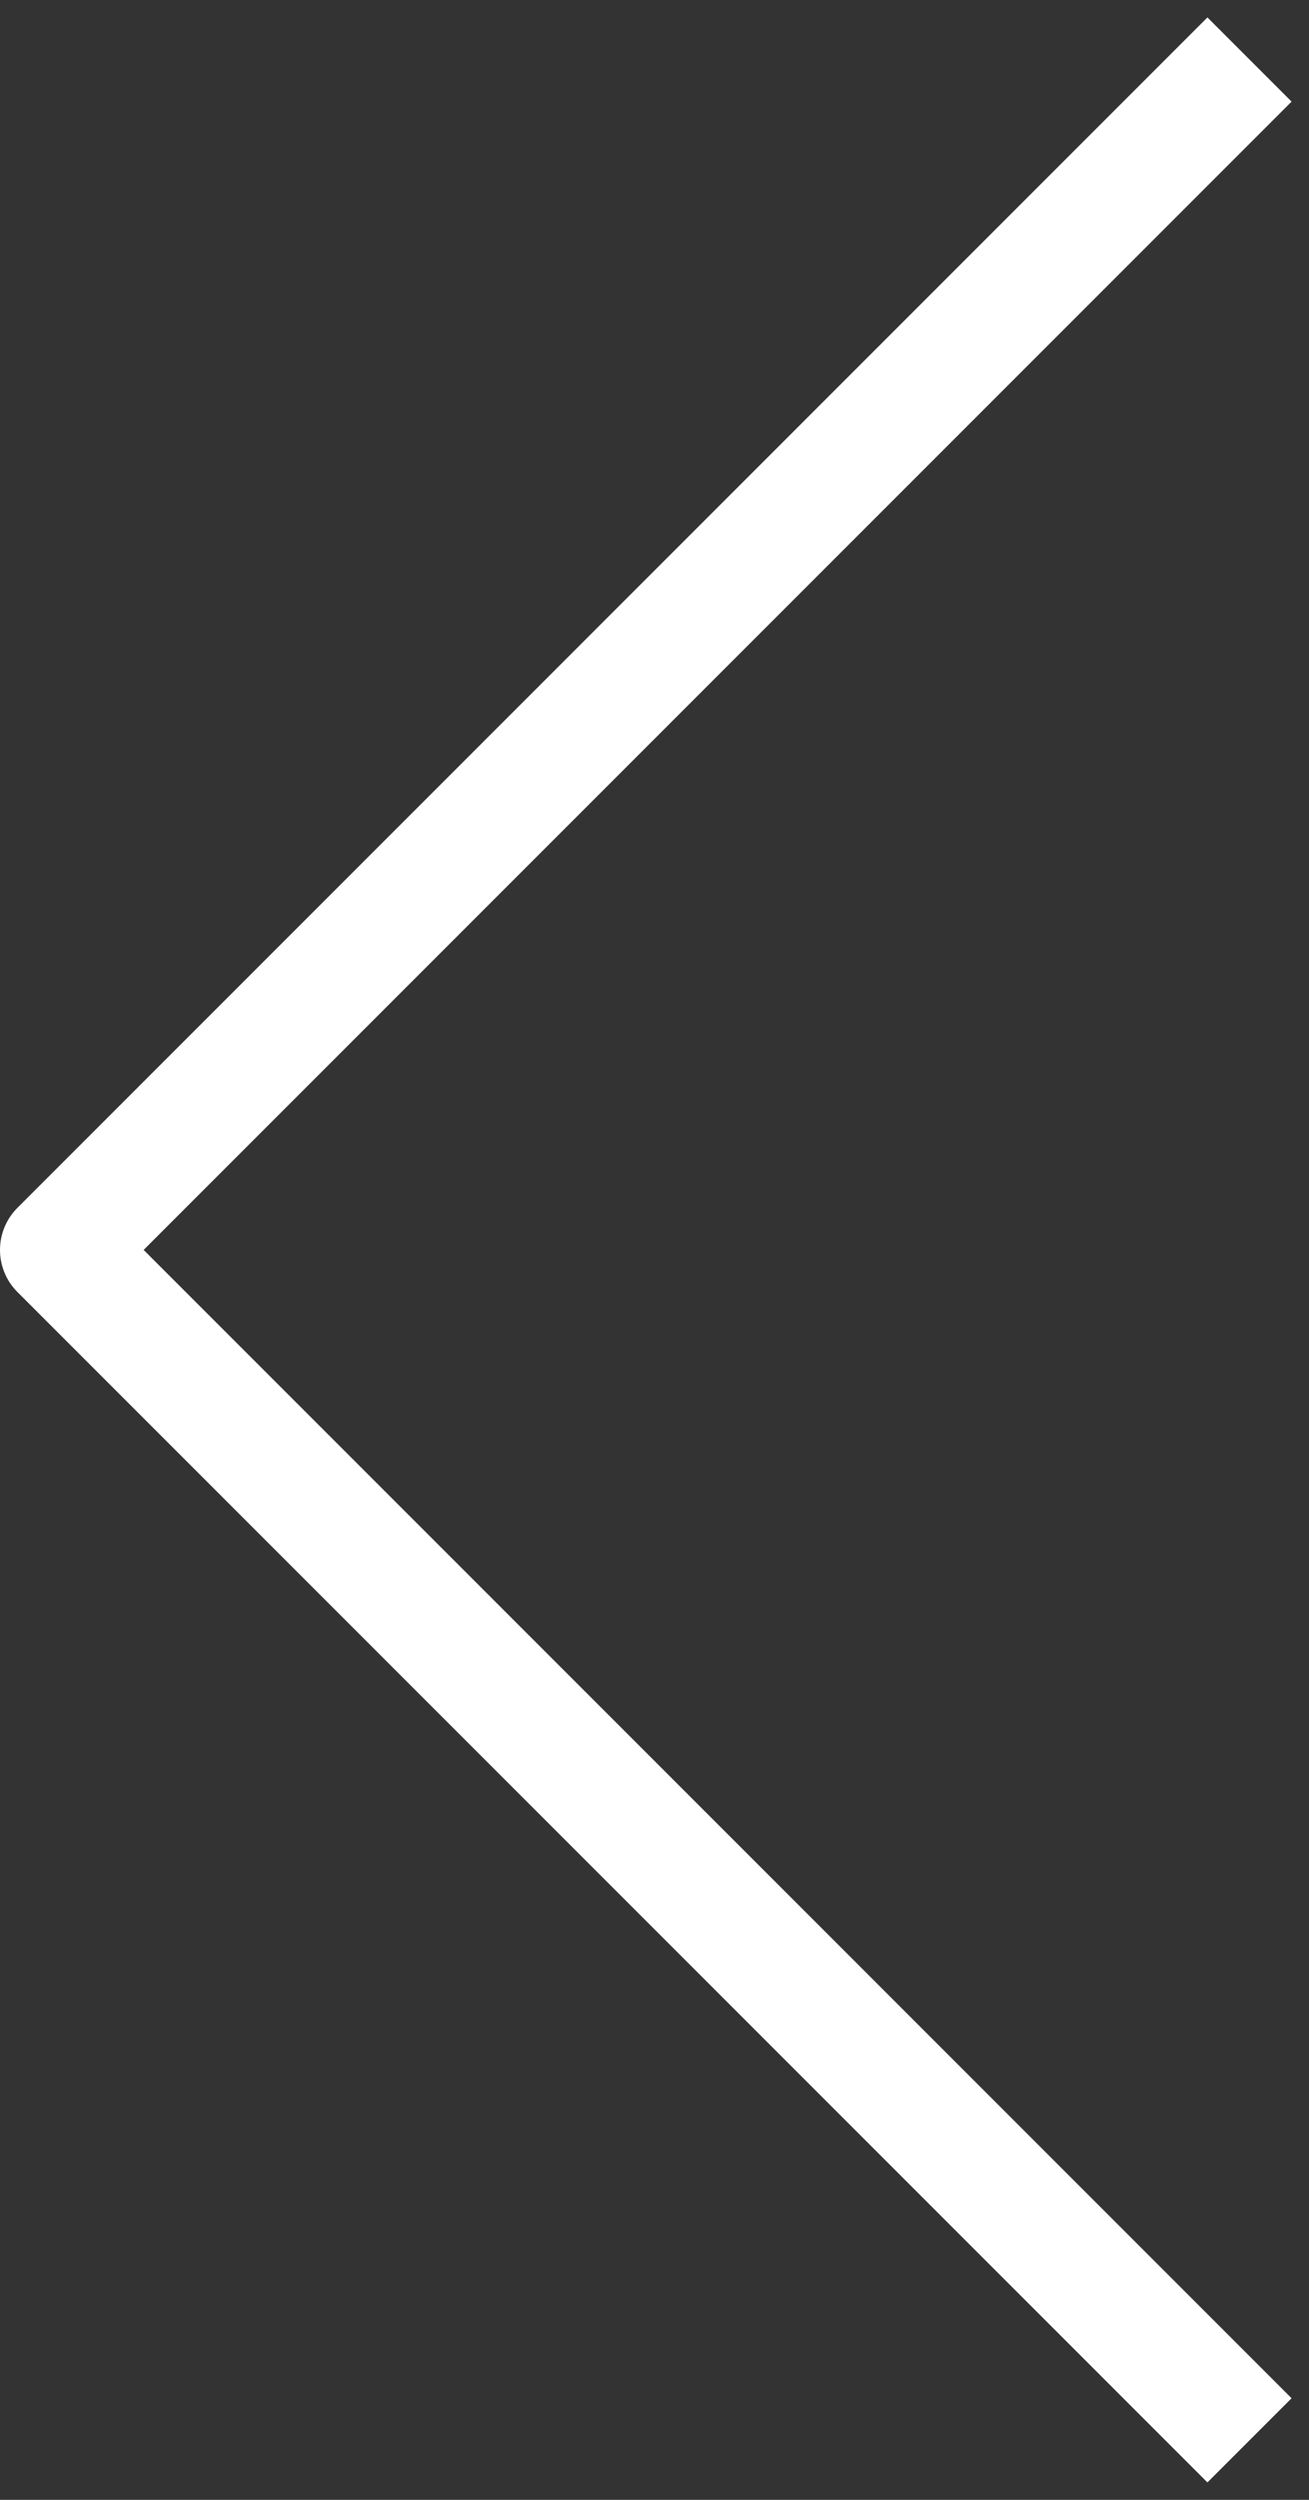
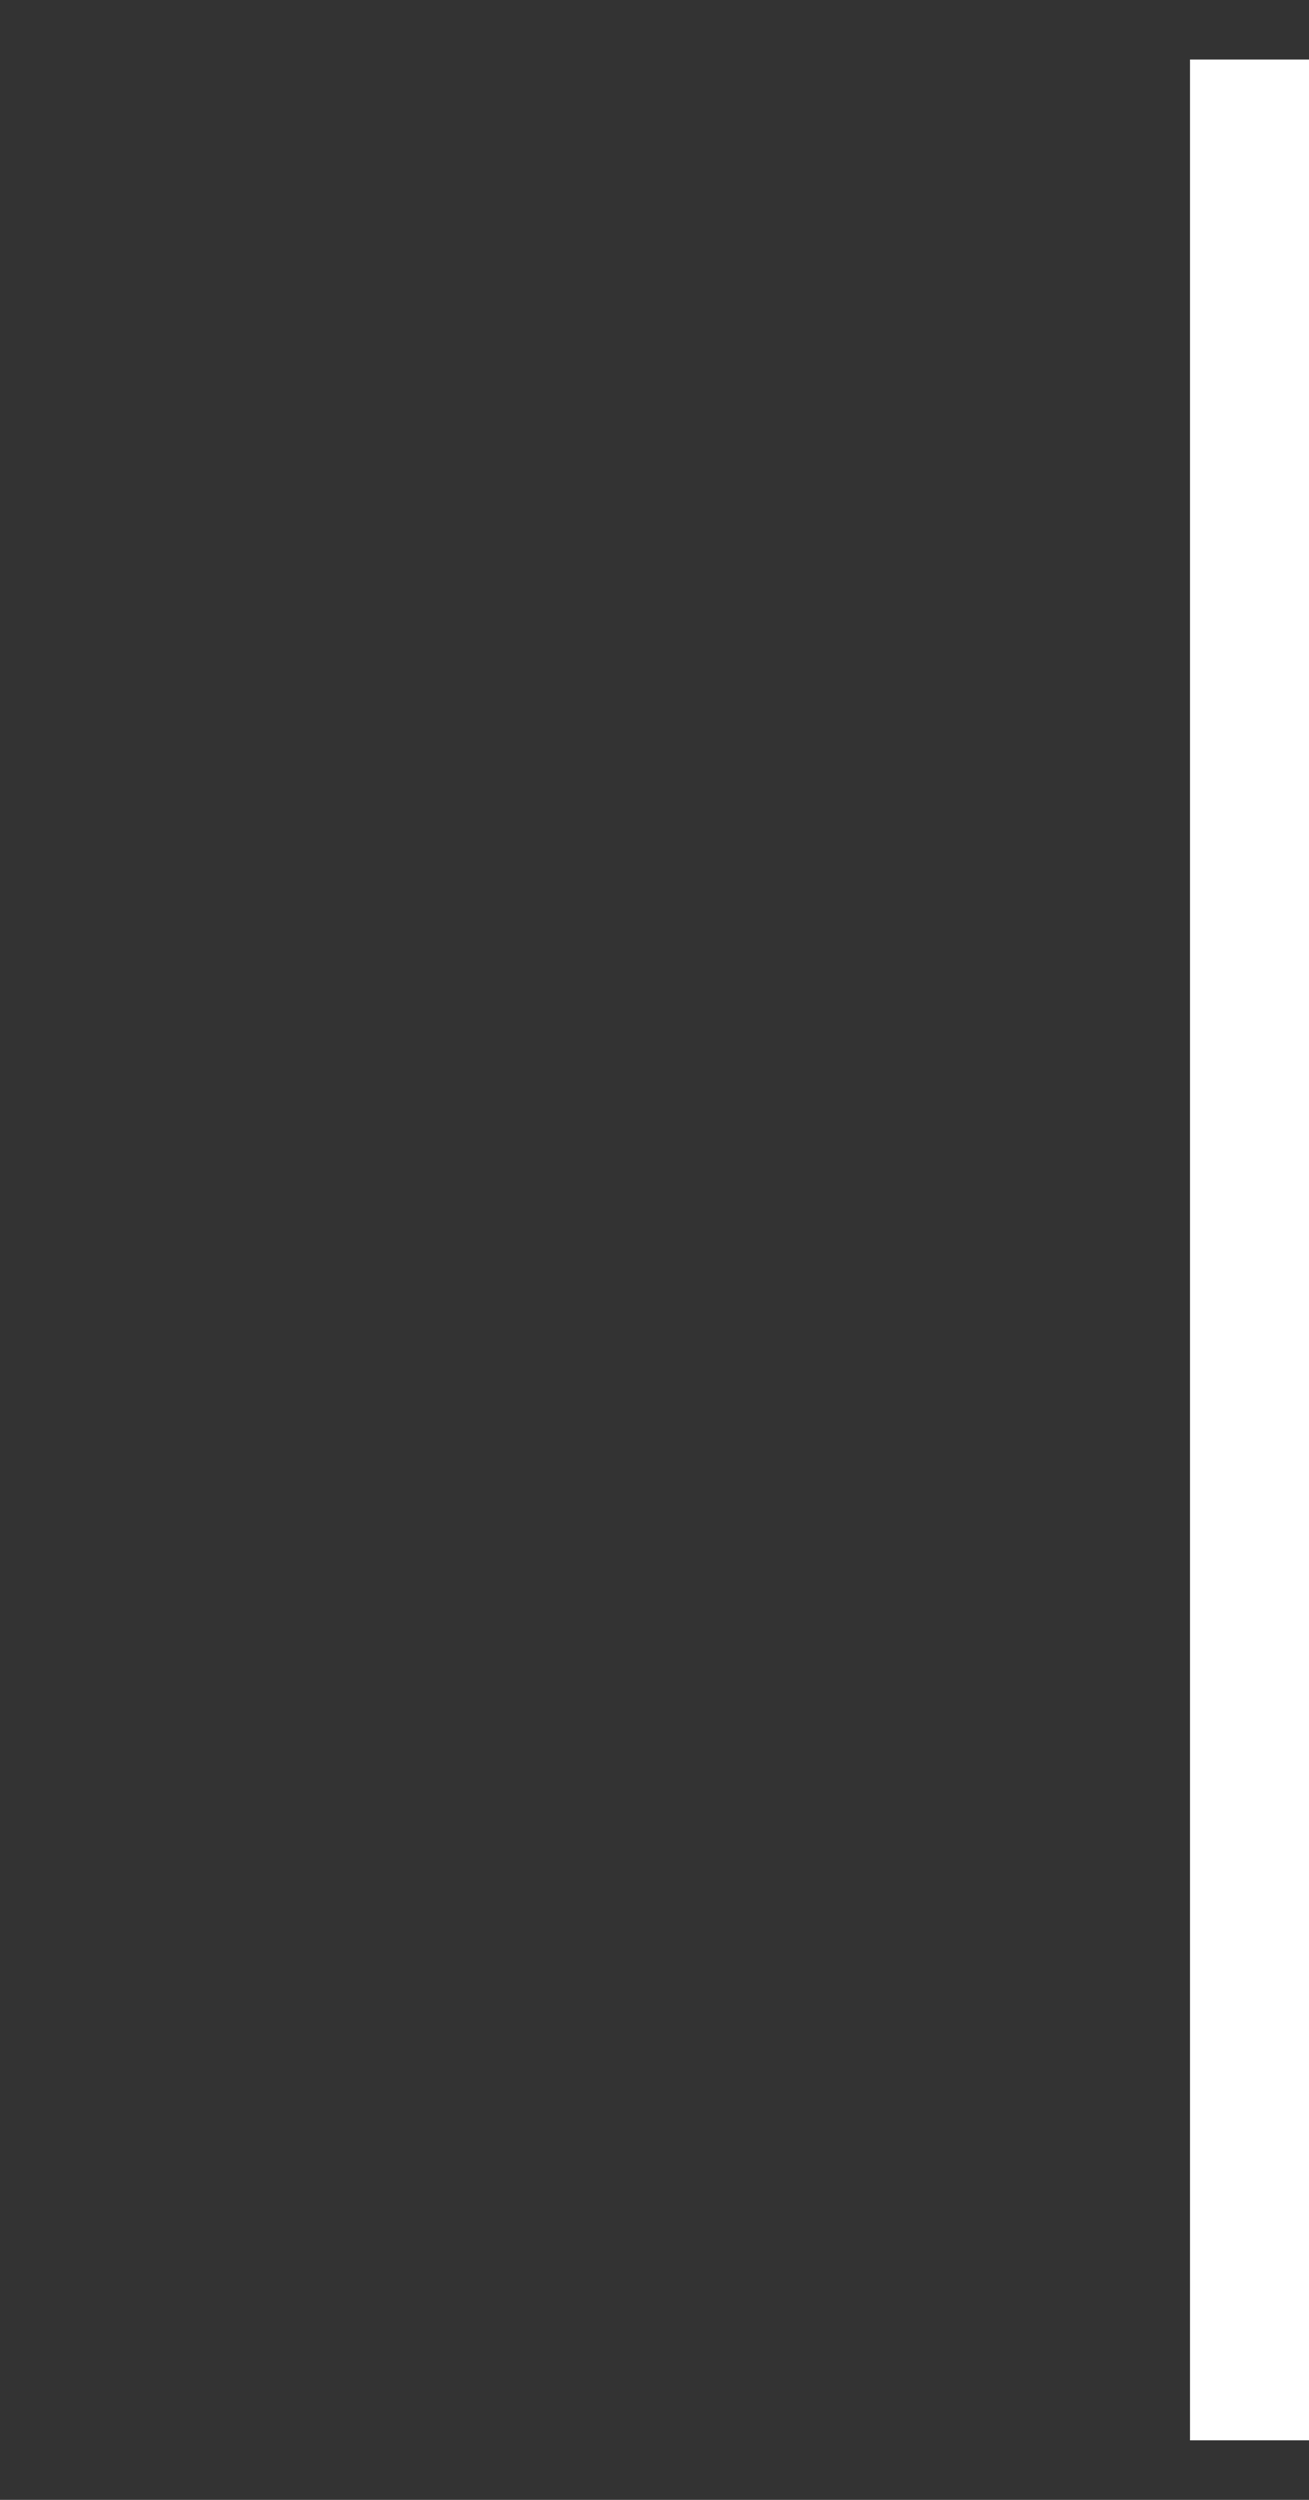
<svg xmlns="http://www.w3.org/2000/svg" width="22" height="42" viewBox="0 0 22 42" fill="none">
  <rect x="0" y="0" width="22" height="42" fill="#333333" stroke="none" />
-   <path d="M21 41L1 21L21 1" stroke="white" stroke-width="2" stroke-linejoin="round" />
+   <path d="M21 41L21 1" stroke="white" stroke-width="2" stroke-linejoin="round" />
</svg>